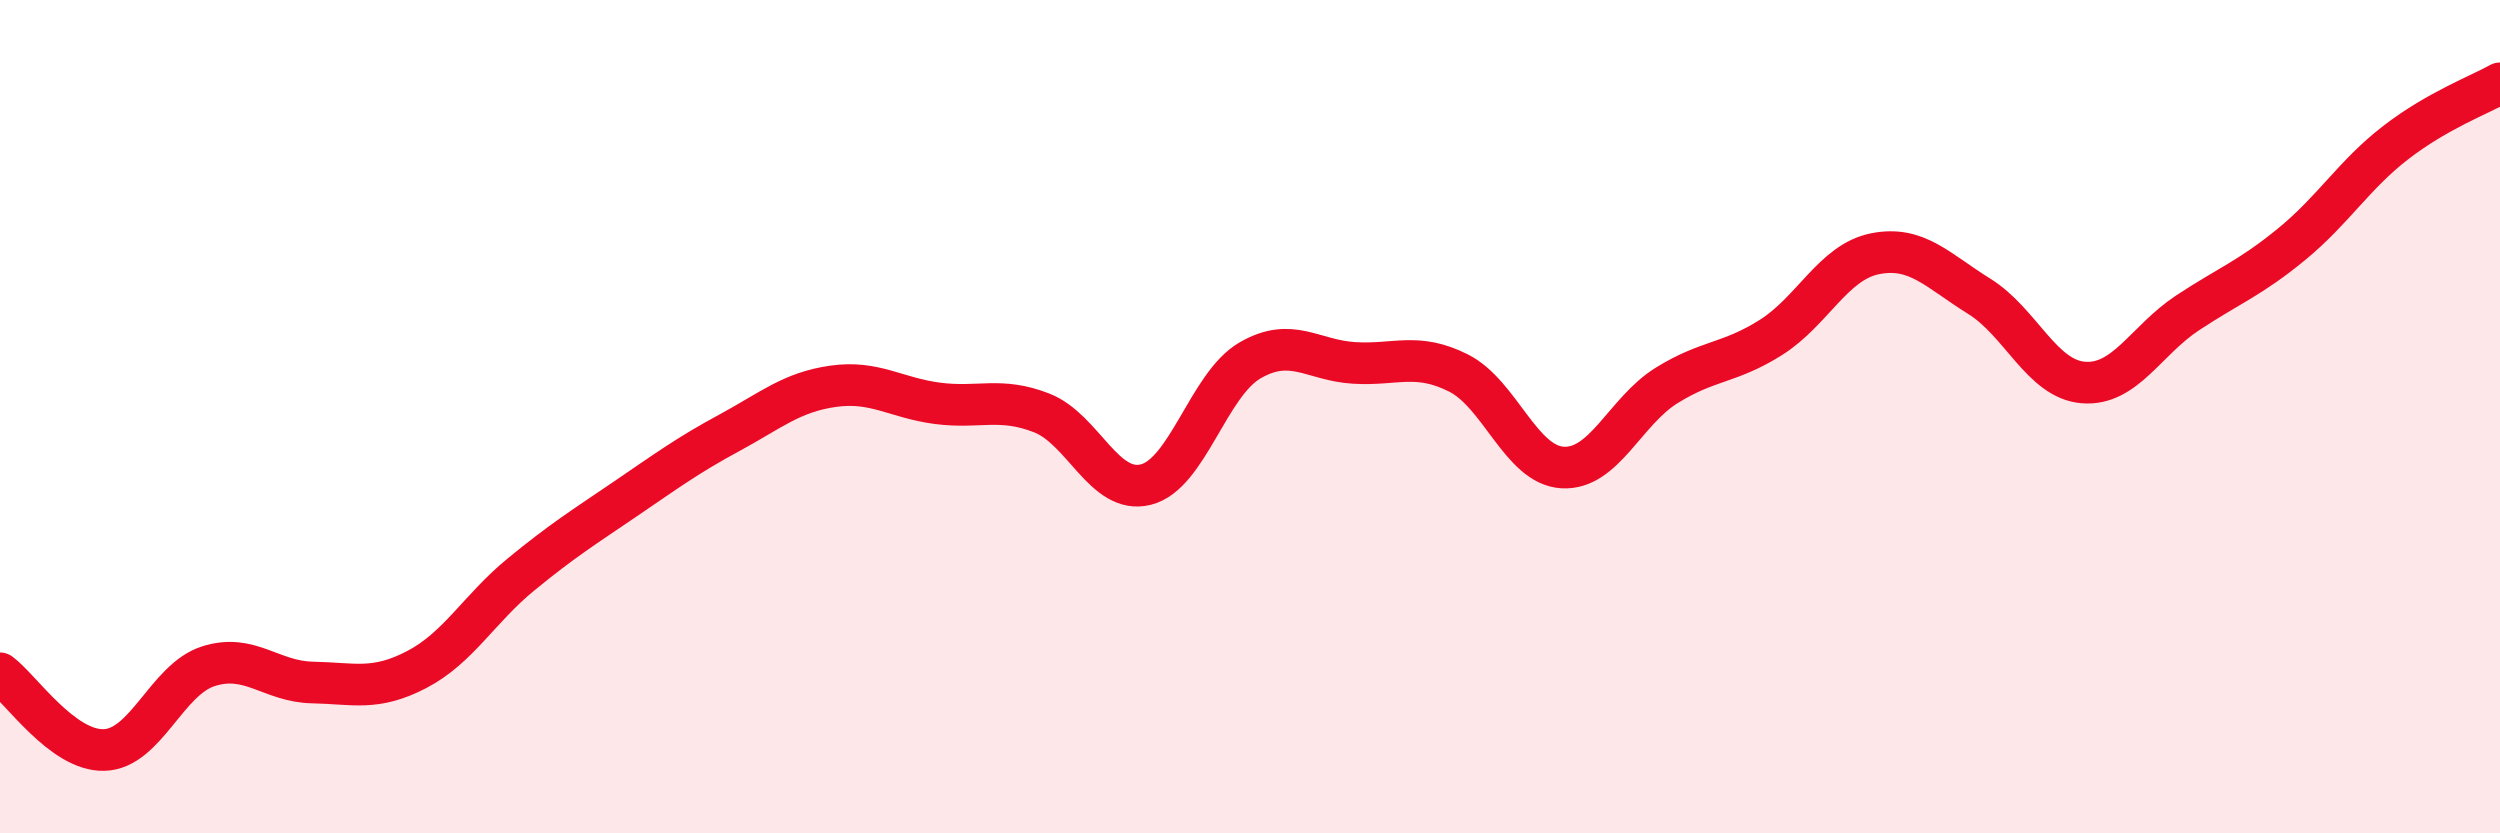
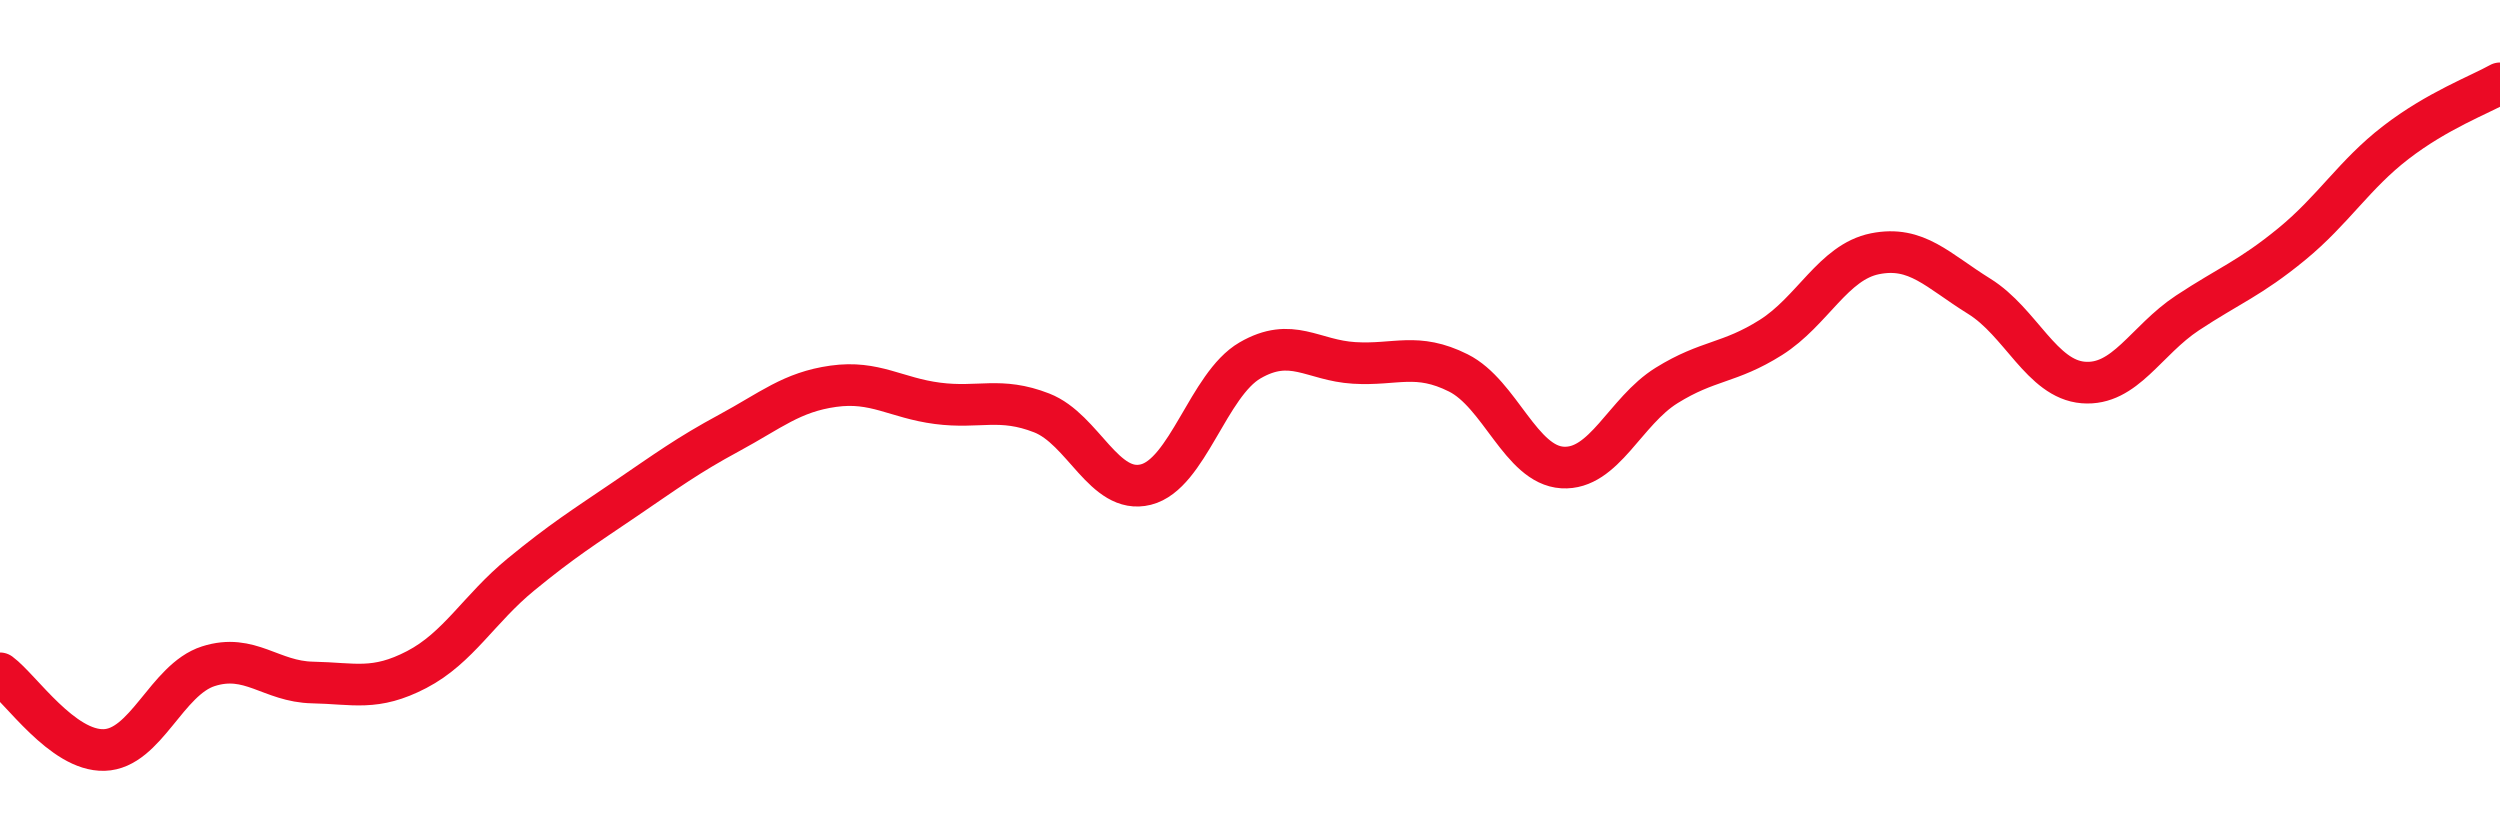
<svg xmlns="http://www.w3.org/2000/svg" width="60" height="20" viewBox="0 0 60 20">
-   <path d="M 0,16.16 C 0.5,16.53 1.5,18.03 2.5,18 C 3.5,17.97 4,16.31 5,15.99 C 6,15.67 6.5,16.36 7.5,16.38 C 8.5,16.4 9,16.59 10,16.07 C 11,15.55 11.5,14.61 12.5,13.79 C 13.5,12.97 14,12.66 15,11.98 C 16,11.3 16.5,10.93 17.5,10.39 C 18.5,9.85 19,9.41 20,9.27 C 21,9.13 21.5,9.55 22.5,9.68 C 23.5,9.81 24,9.52 25,9.91 C 26,10.3 26.5,11.88 27.5,11.63 C 28.5,11.38 29,9.23 30,8.65 C 31,8.07 31.5,8.65 32.5,8.71 C 33.5,8.77 34,8.45 35,8.95 C 36,9.45 36.5,11.16 37.5,11.22 C 38.5,11.28 39,9.87 40,9.25 C 41,8.63 41.5,8.73 42.5,8.1 C 43.5,7.47 44,6.29 45,6.09 C 46,5.89 46.5,6.49 47.5,7.11 C 48.5,7.73 49,9.1 50,9.18 C 51,9.26 51.5,8.17 52.5,7.51 C 53.5,6.85 54,6.68 55,5.86 C 56,5.04 56.5,4.19 57.5,3.42 C 58.5,2.65 59.5,2.28 60,2L60 20L0 20Z" fill="#EB0A25" opacity="0.1" stroke-linecap="round" stroke-linejoin="round" />
  <path d="M 0,16.16 C 0.5,16.53 1.5,18.03 2.5,18 C 3.5,17.97 4,16.31 5,15.99 C 6,15.67 6.5,16.36 7.5,16.38 C 8.5,16.4 9,16.59 10,16.07 C 11,15.55 11.5,14.61 12.5,13.79 C 13.5,12.97 14,12.66 15,11.98 C 16,11.3 16.5,10.93 17.5,10.39 C 18.5,9.85 19,9.41 20,9.27 C 21,9.13 21.5,9.55 22.5,9.68 C 23.5,9.81 24,9.52 25,9.91 C 26,10.3 26.5,11.88 27.5,11.63 C 28.5,11.38 29,9.23 30,8.65 C 31,8.07 31.5,8.65 32.5,8.71 C 33.5,8.77 34,8.45 35,8.95 C 36,9.45 36.5,11.16 37.5,11.22 C 38.5,11.28 39,9.87 40,9.25 C 41,8.63 41.5,8.73 42.5,8.1 C 43.5,7.47 44,6.29 45,6.09 C 46,5.89 46.5,6.49 47.5,7.11 C 48.5,7.73 49,9.1 50,9.18 C 51,9.26 51.5,8.17 52.5,7.51 C 53.5,6.85 54,6.68 55,5.86 C 56,5.04 56.5,4.19 57.5,3.42 C 58.5,2.65 59.5,2.28 60,2" stroke="#EB0A25" stroke-width="1" fill="none" stroke-linecap="round" stroke-linejoin="round" />
</svg>